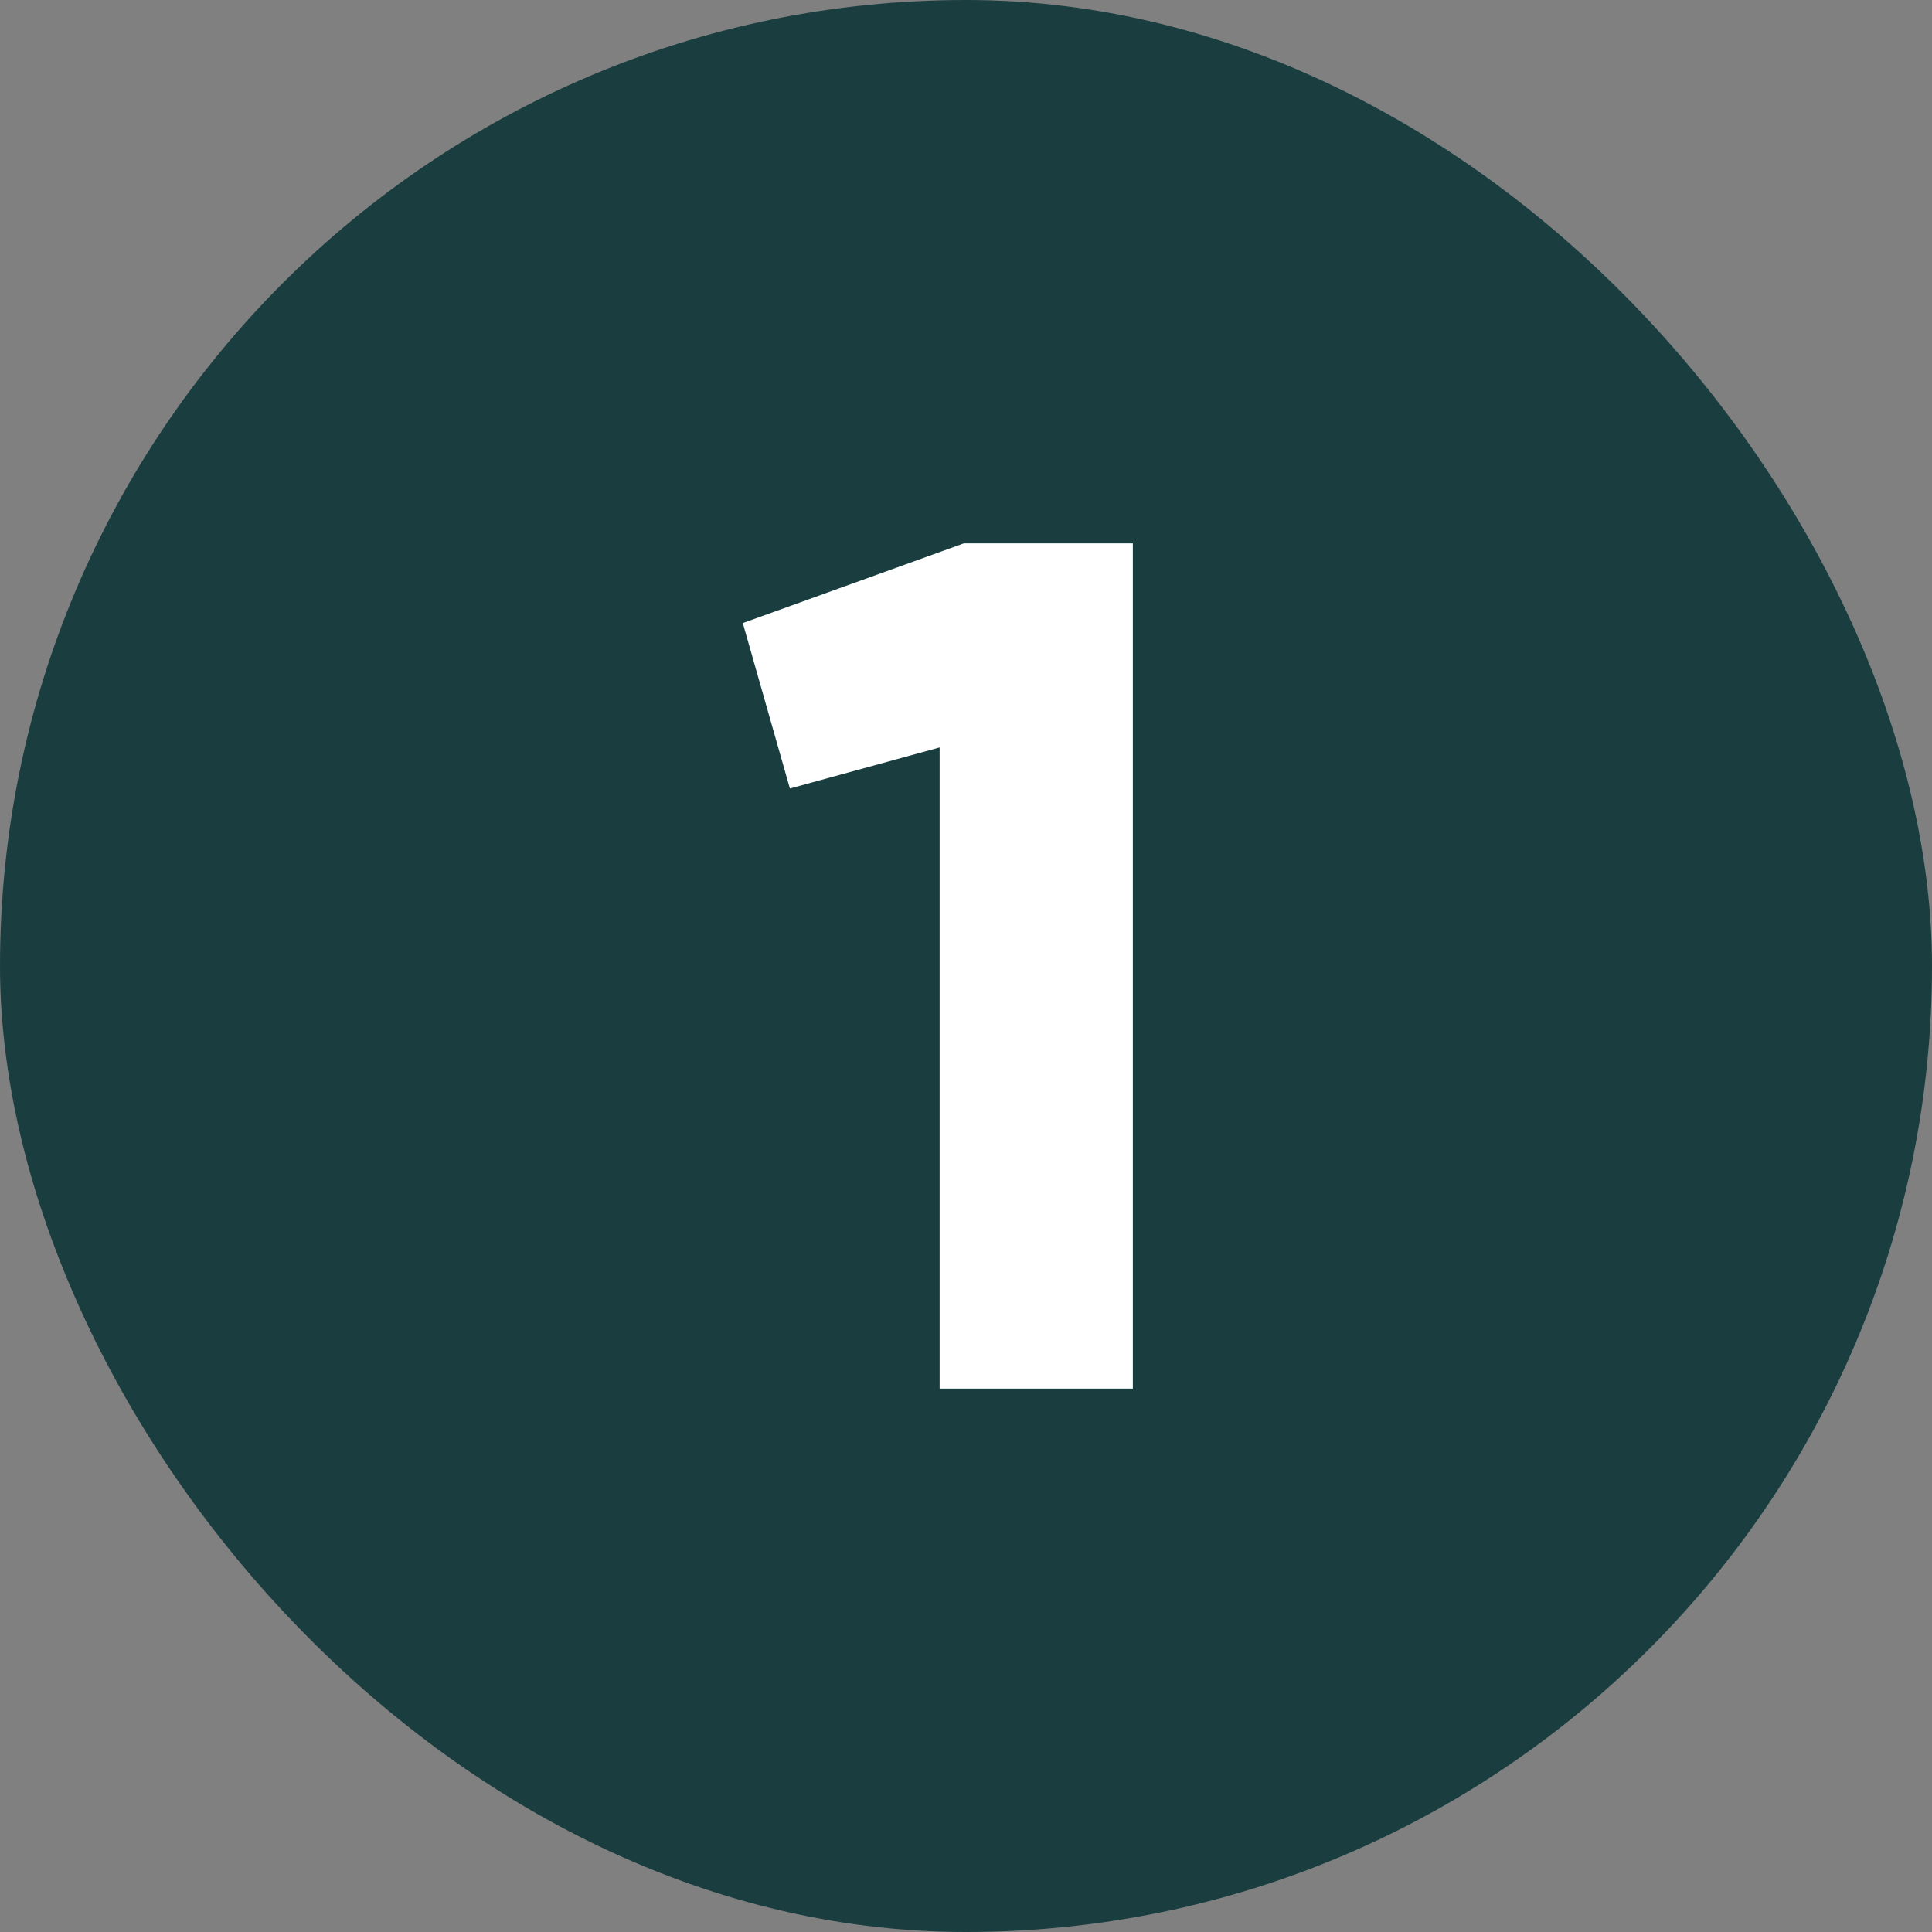
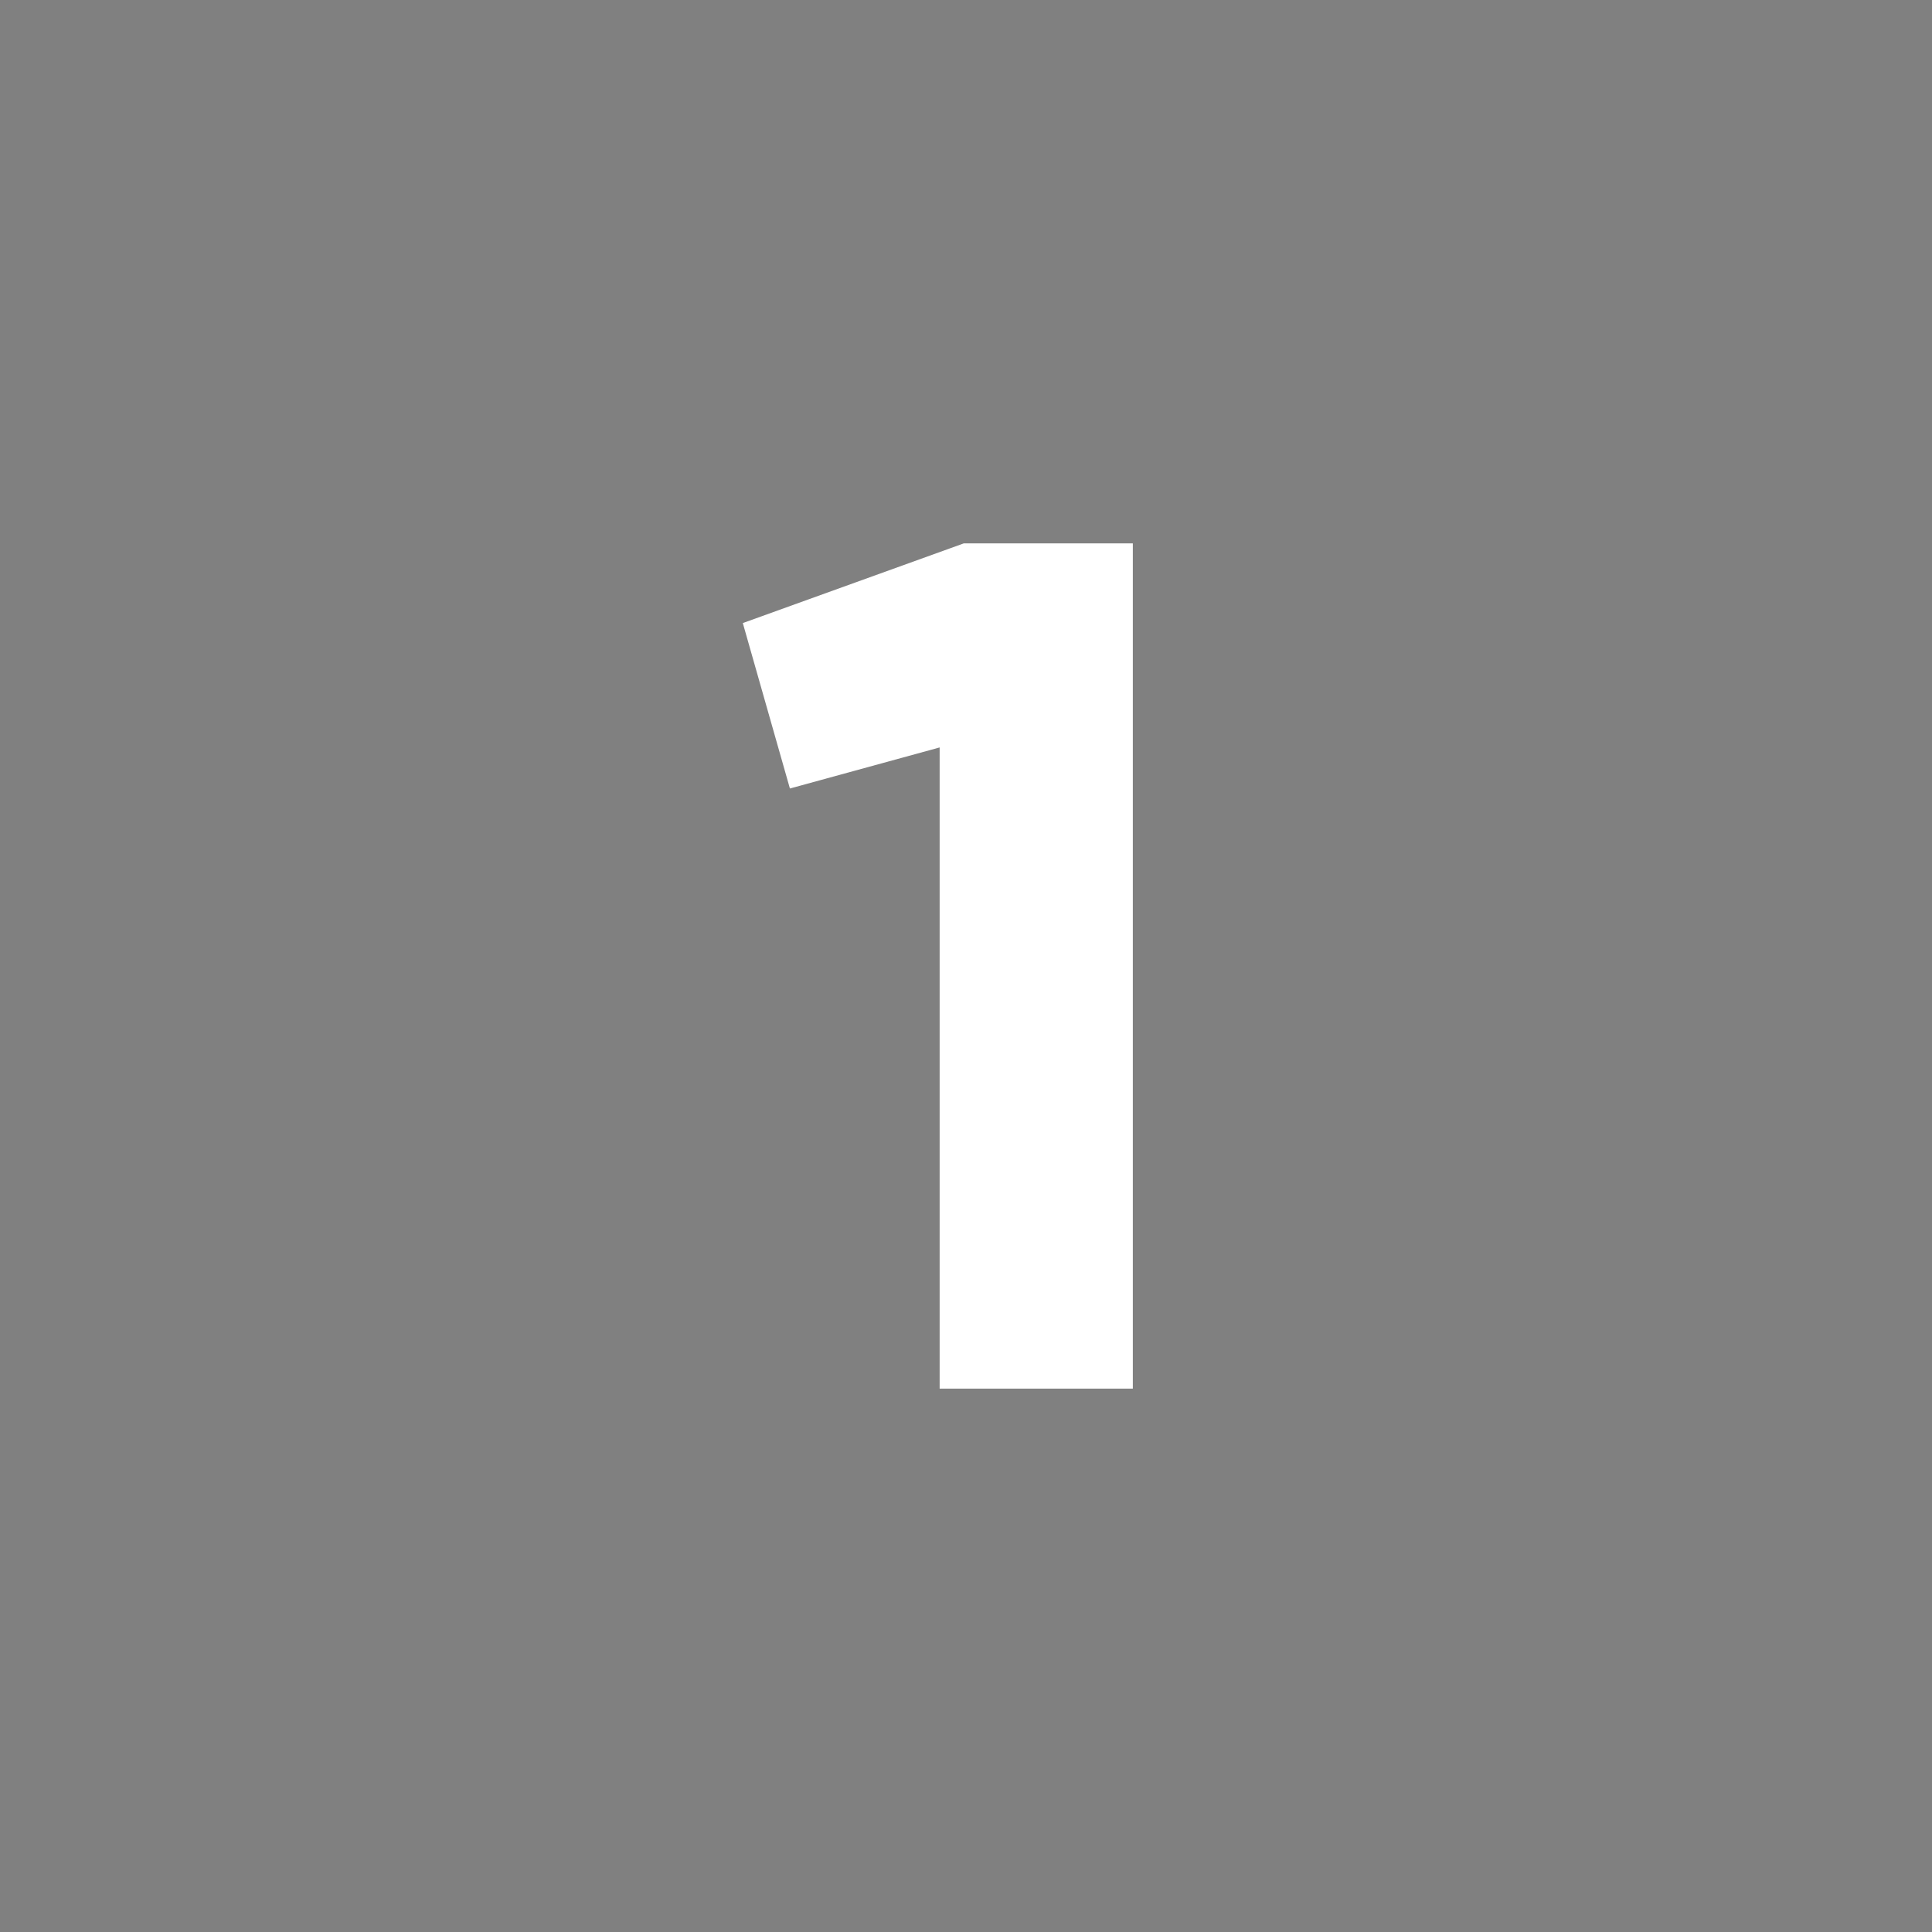
<svg xmlns="http://www.w3.org/2000/svg" class="" xml:space="preserve" style="enable-background:new 0 0 512 512" viewBox="0 0 480 480" y="0" x="0" height="512" width="512" version="1.1">
  <rect x="0" y="0" width="480" height="480" fill="#808080" stroke="none" />
  <g>
    <g data-name="Layer 2">
      <g data-name="02.number_1">
-         <rect class="" data-original="#d50000" opacity="1" rx="240" fill="#1a3e40" height="480" width="480" />
        <path class="" data-original="#ffffff" opacity="1" d="M281.45 135v210h-48V185.7l-37.2 10.2-11.7-41.1 54.9-19.8z" fill="#ffffff" />
      </g>
    </g>
  </g>
</svg>